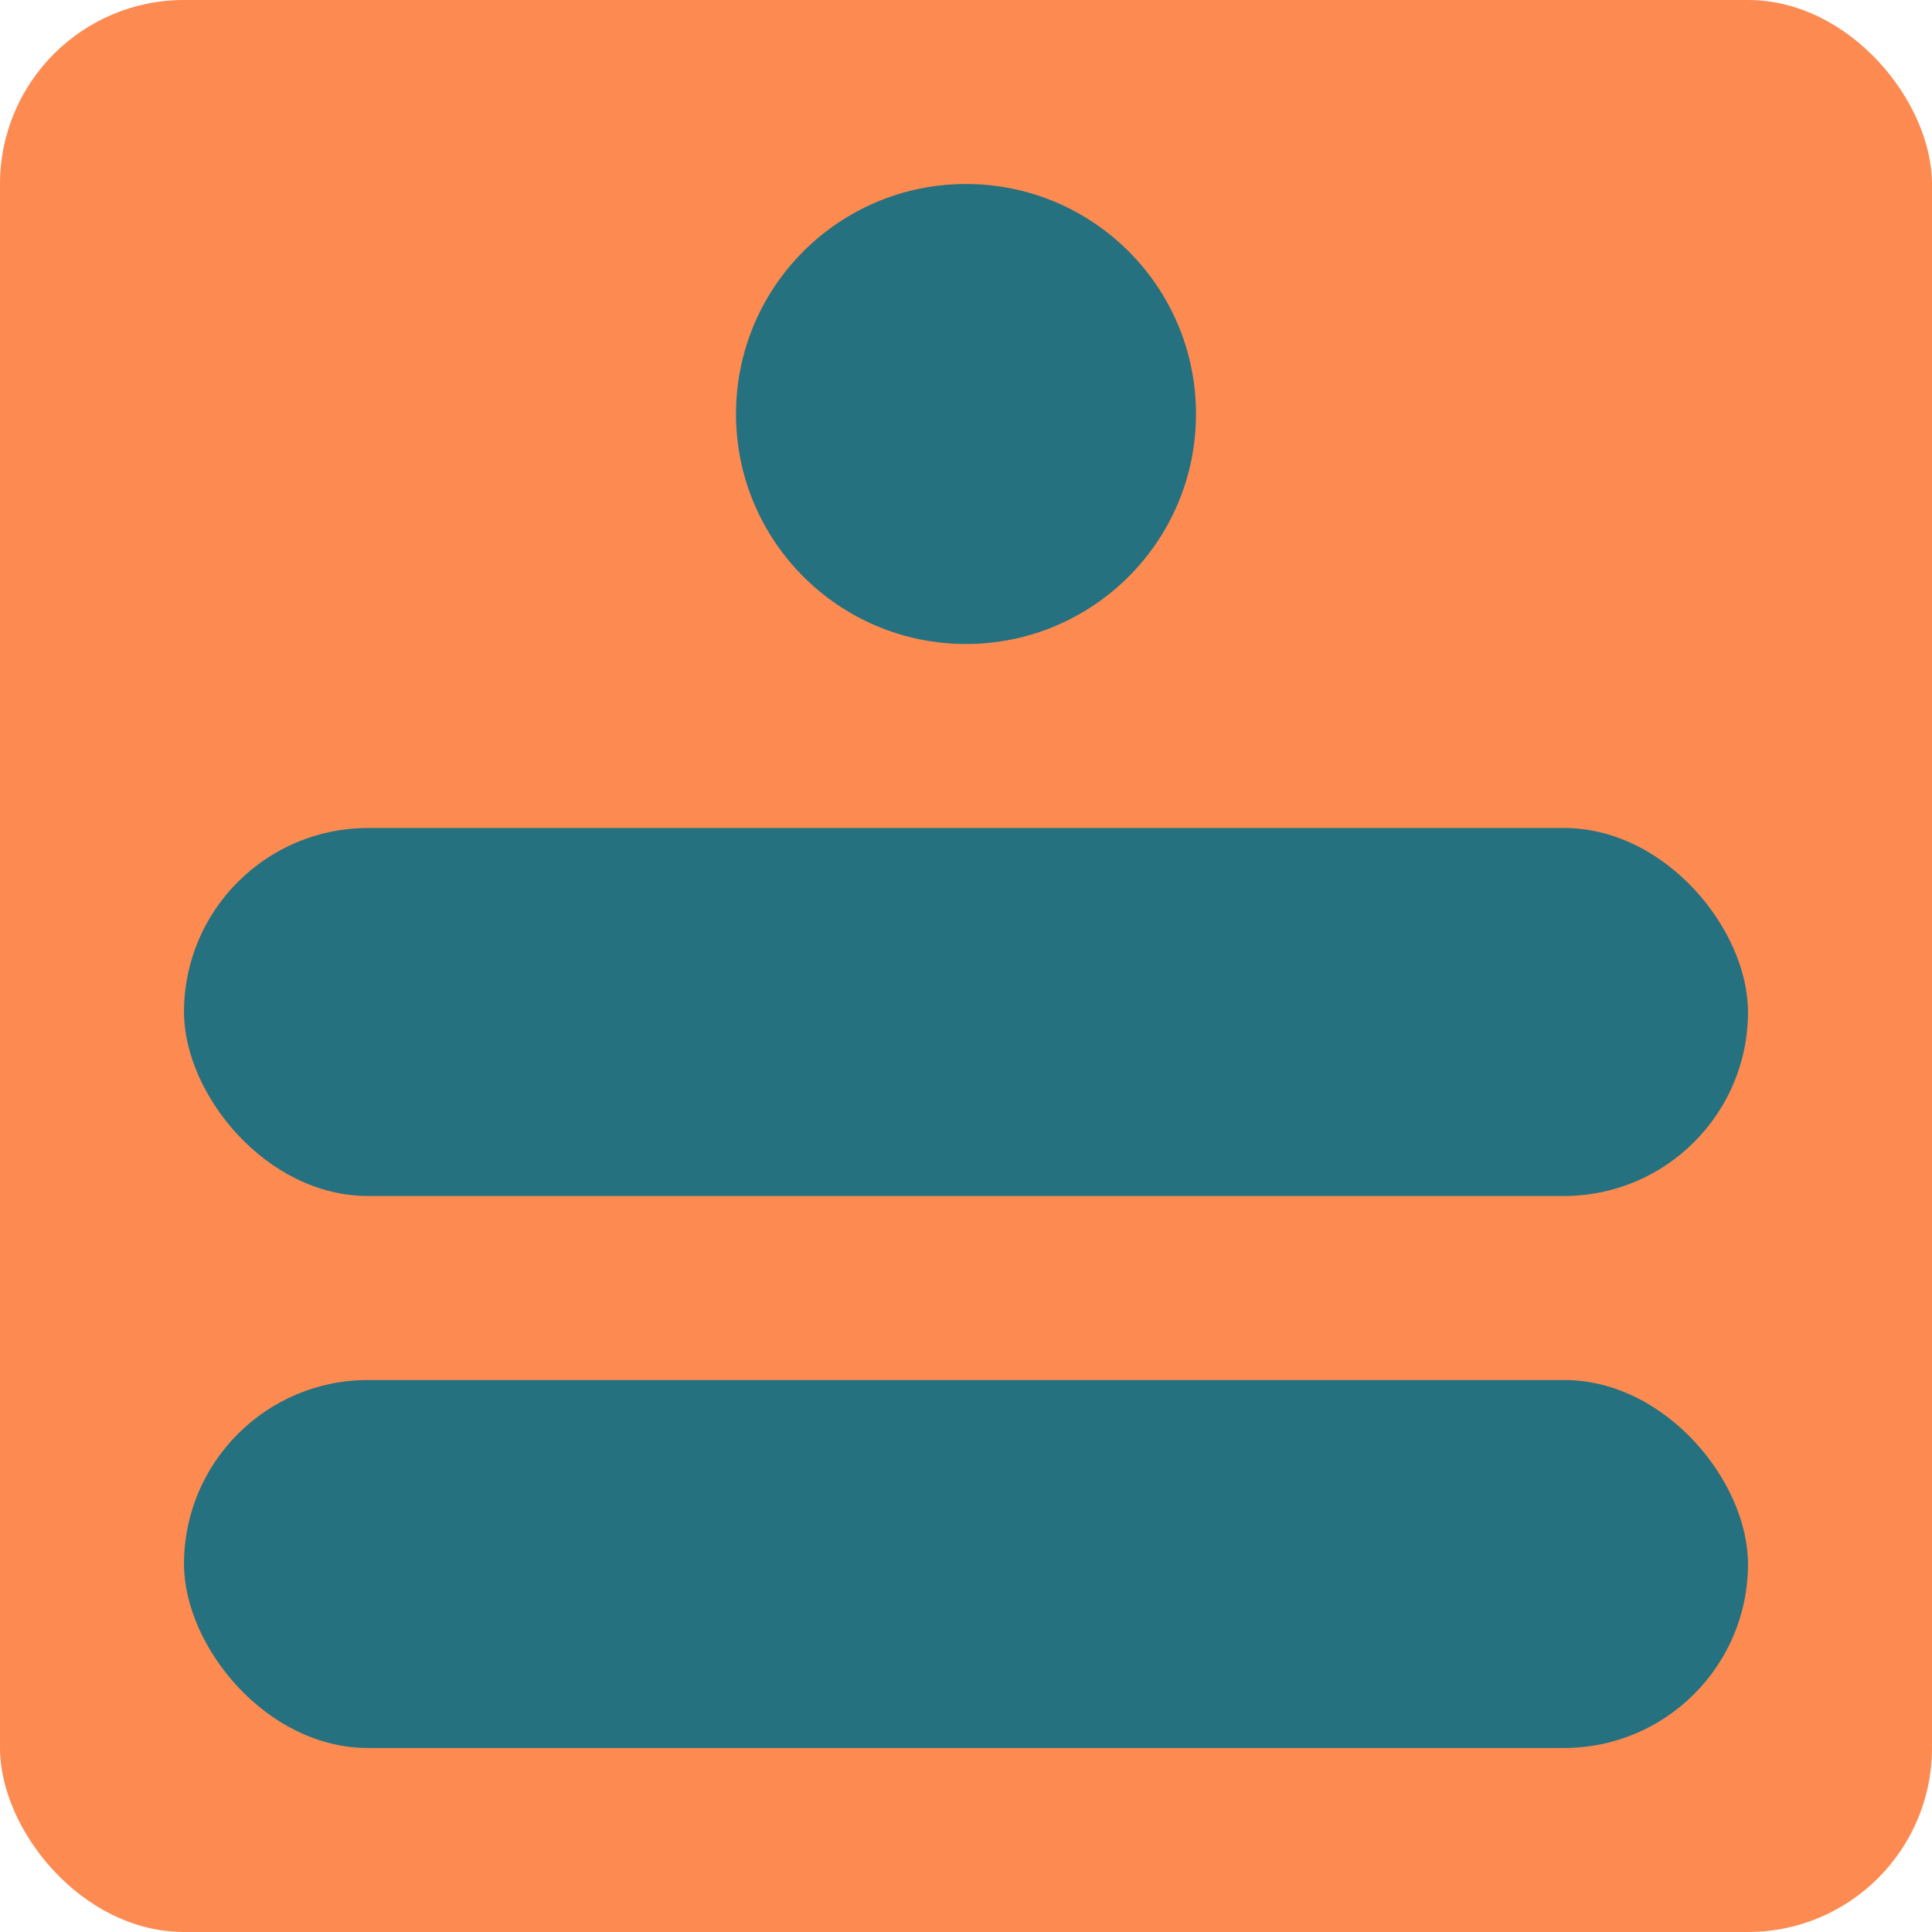
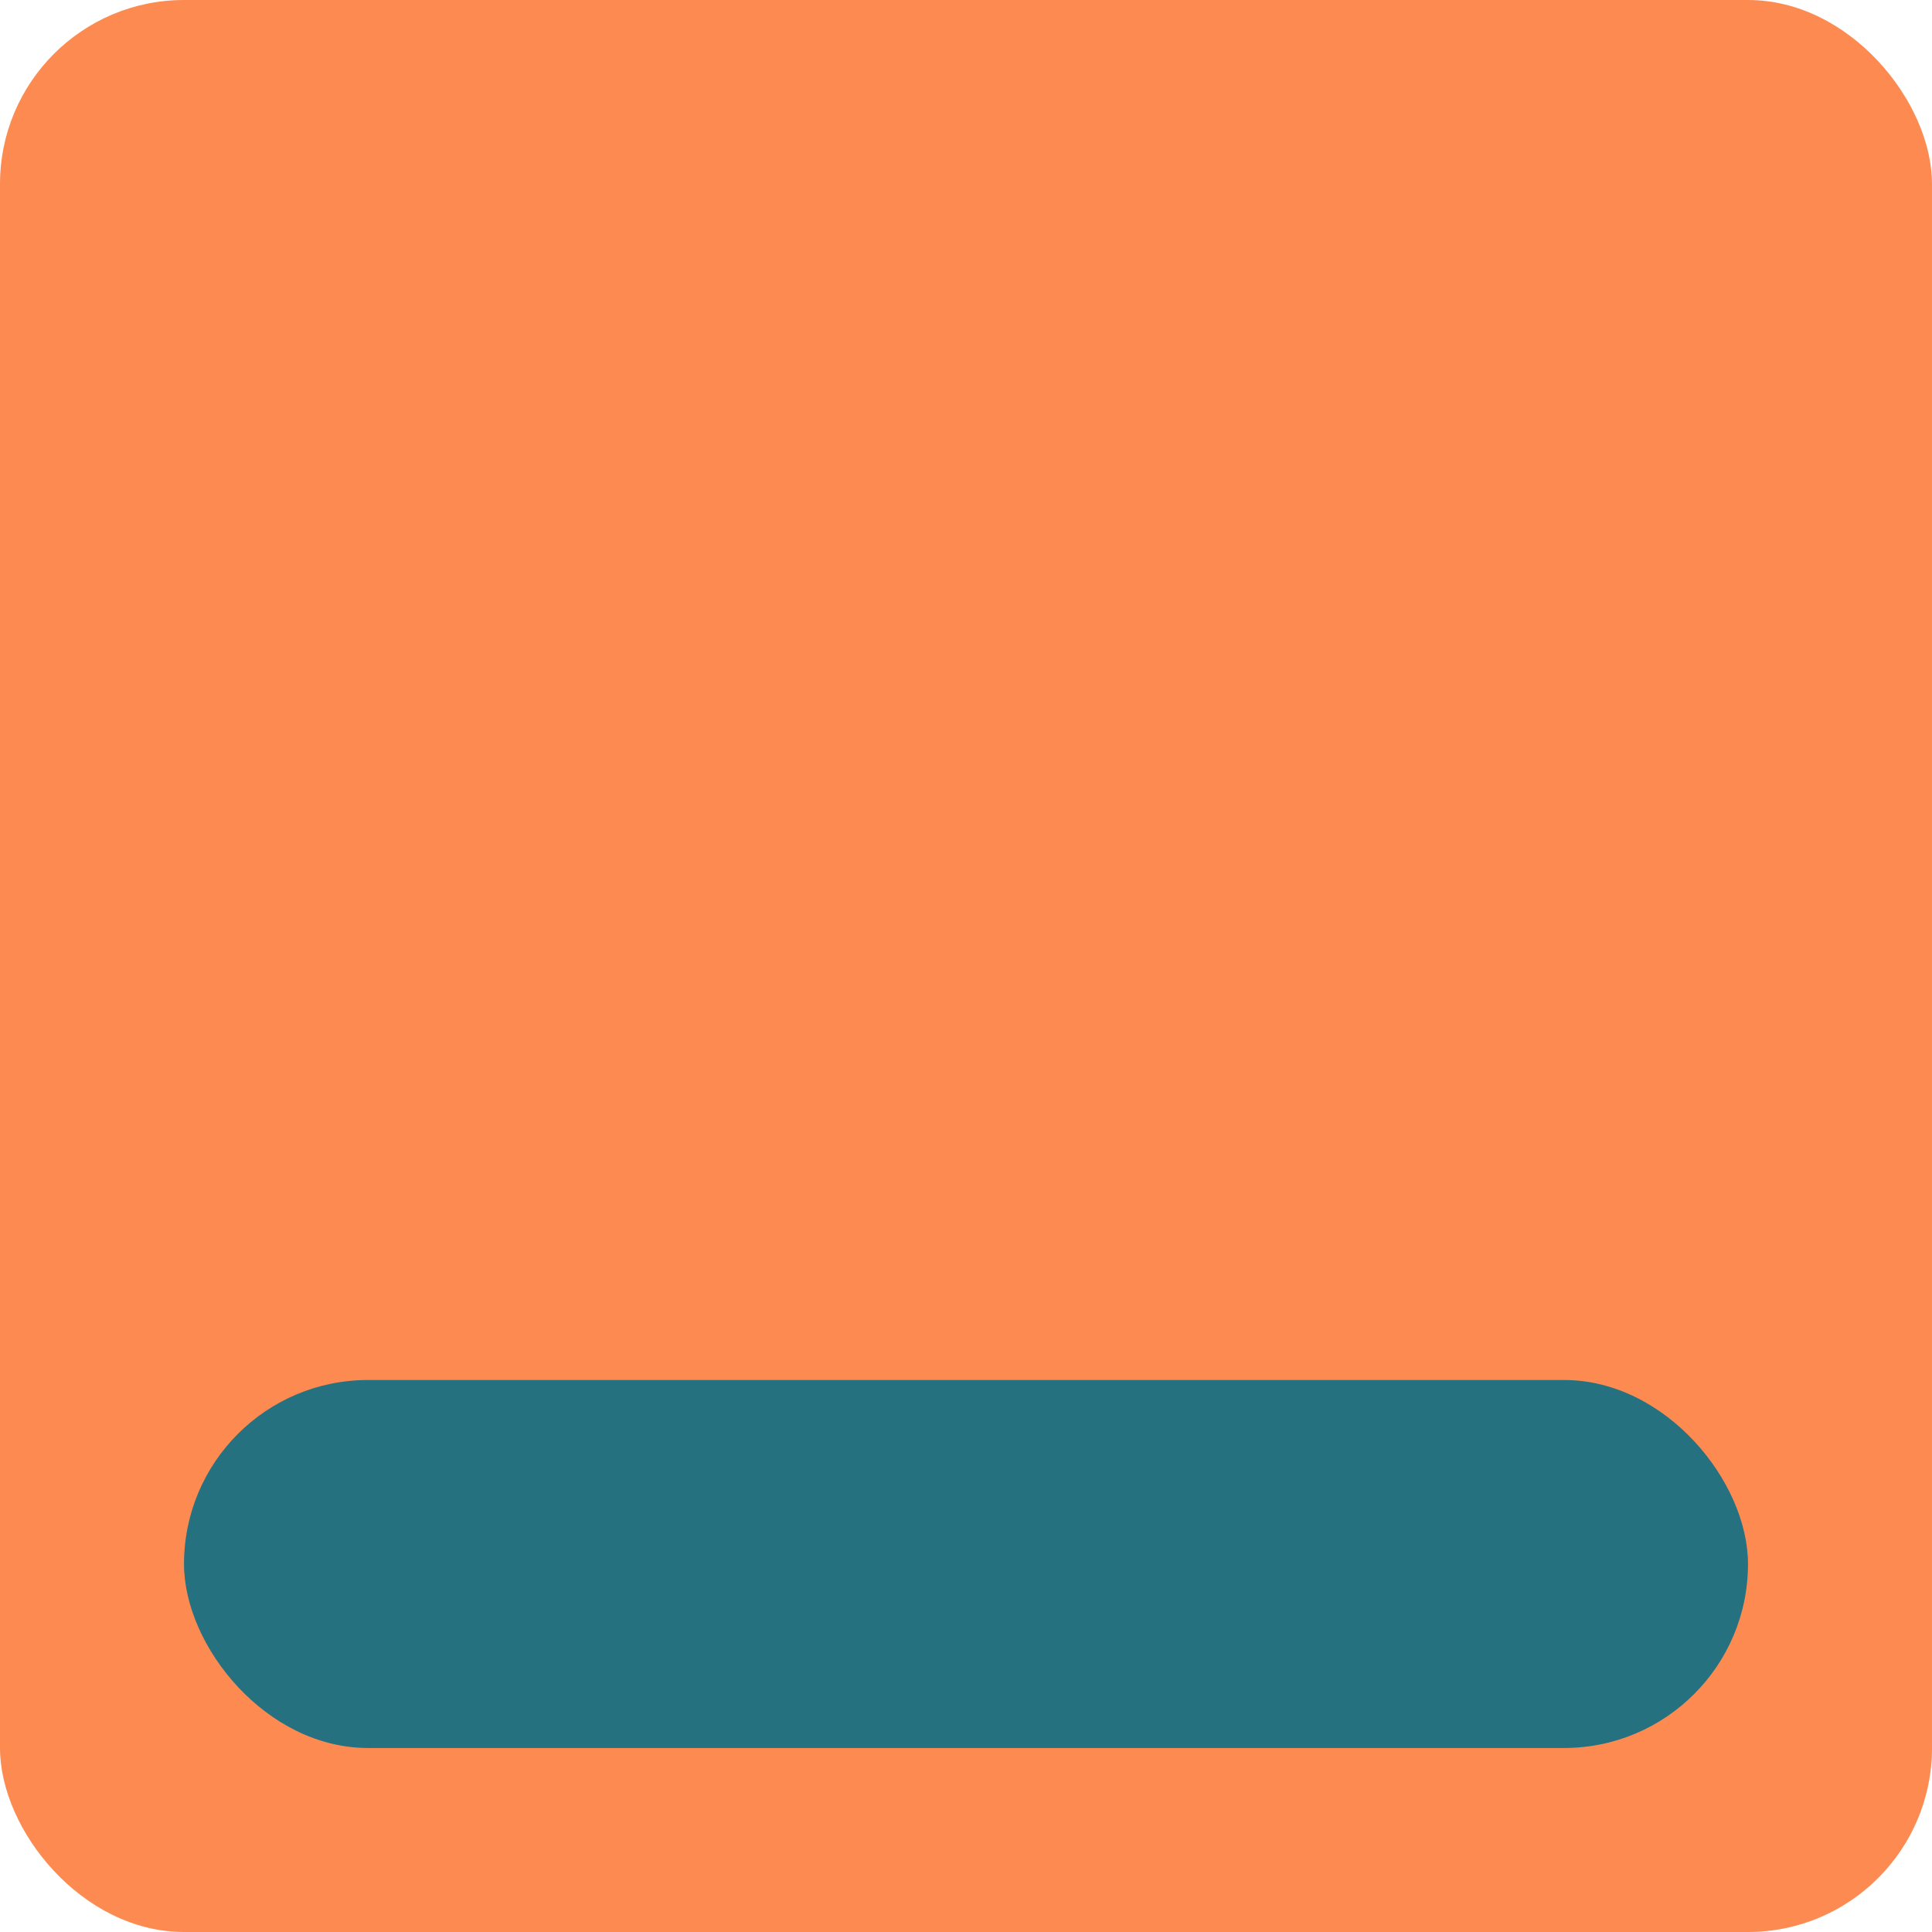
<svg xmlns="http://www.w3.org/2000/svg" width="21" height="21" viewBox="0 0 21 21" fill="none">
  <rect width="21" height="21" rx="2" fill="#FD8B51" />
-   <circle cx="10.5" cy="4.5" r="2.5" fill="#257180" />
-   <rect x="2" y="9" width="17" height="4" rx="2" fill="#257180" />
  <rect x="2" y="15" width="17" height="4" rx="2" fill="#257180" />
</svg>